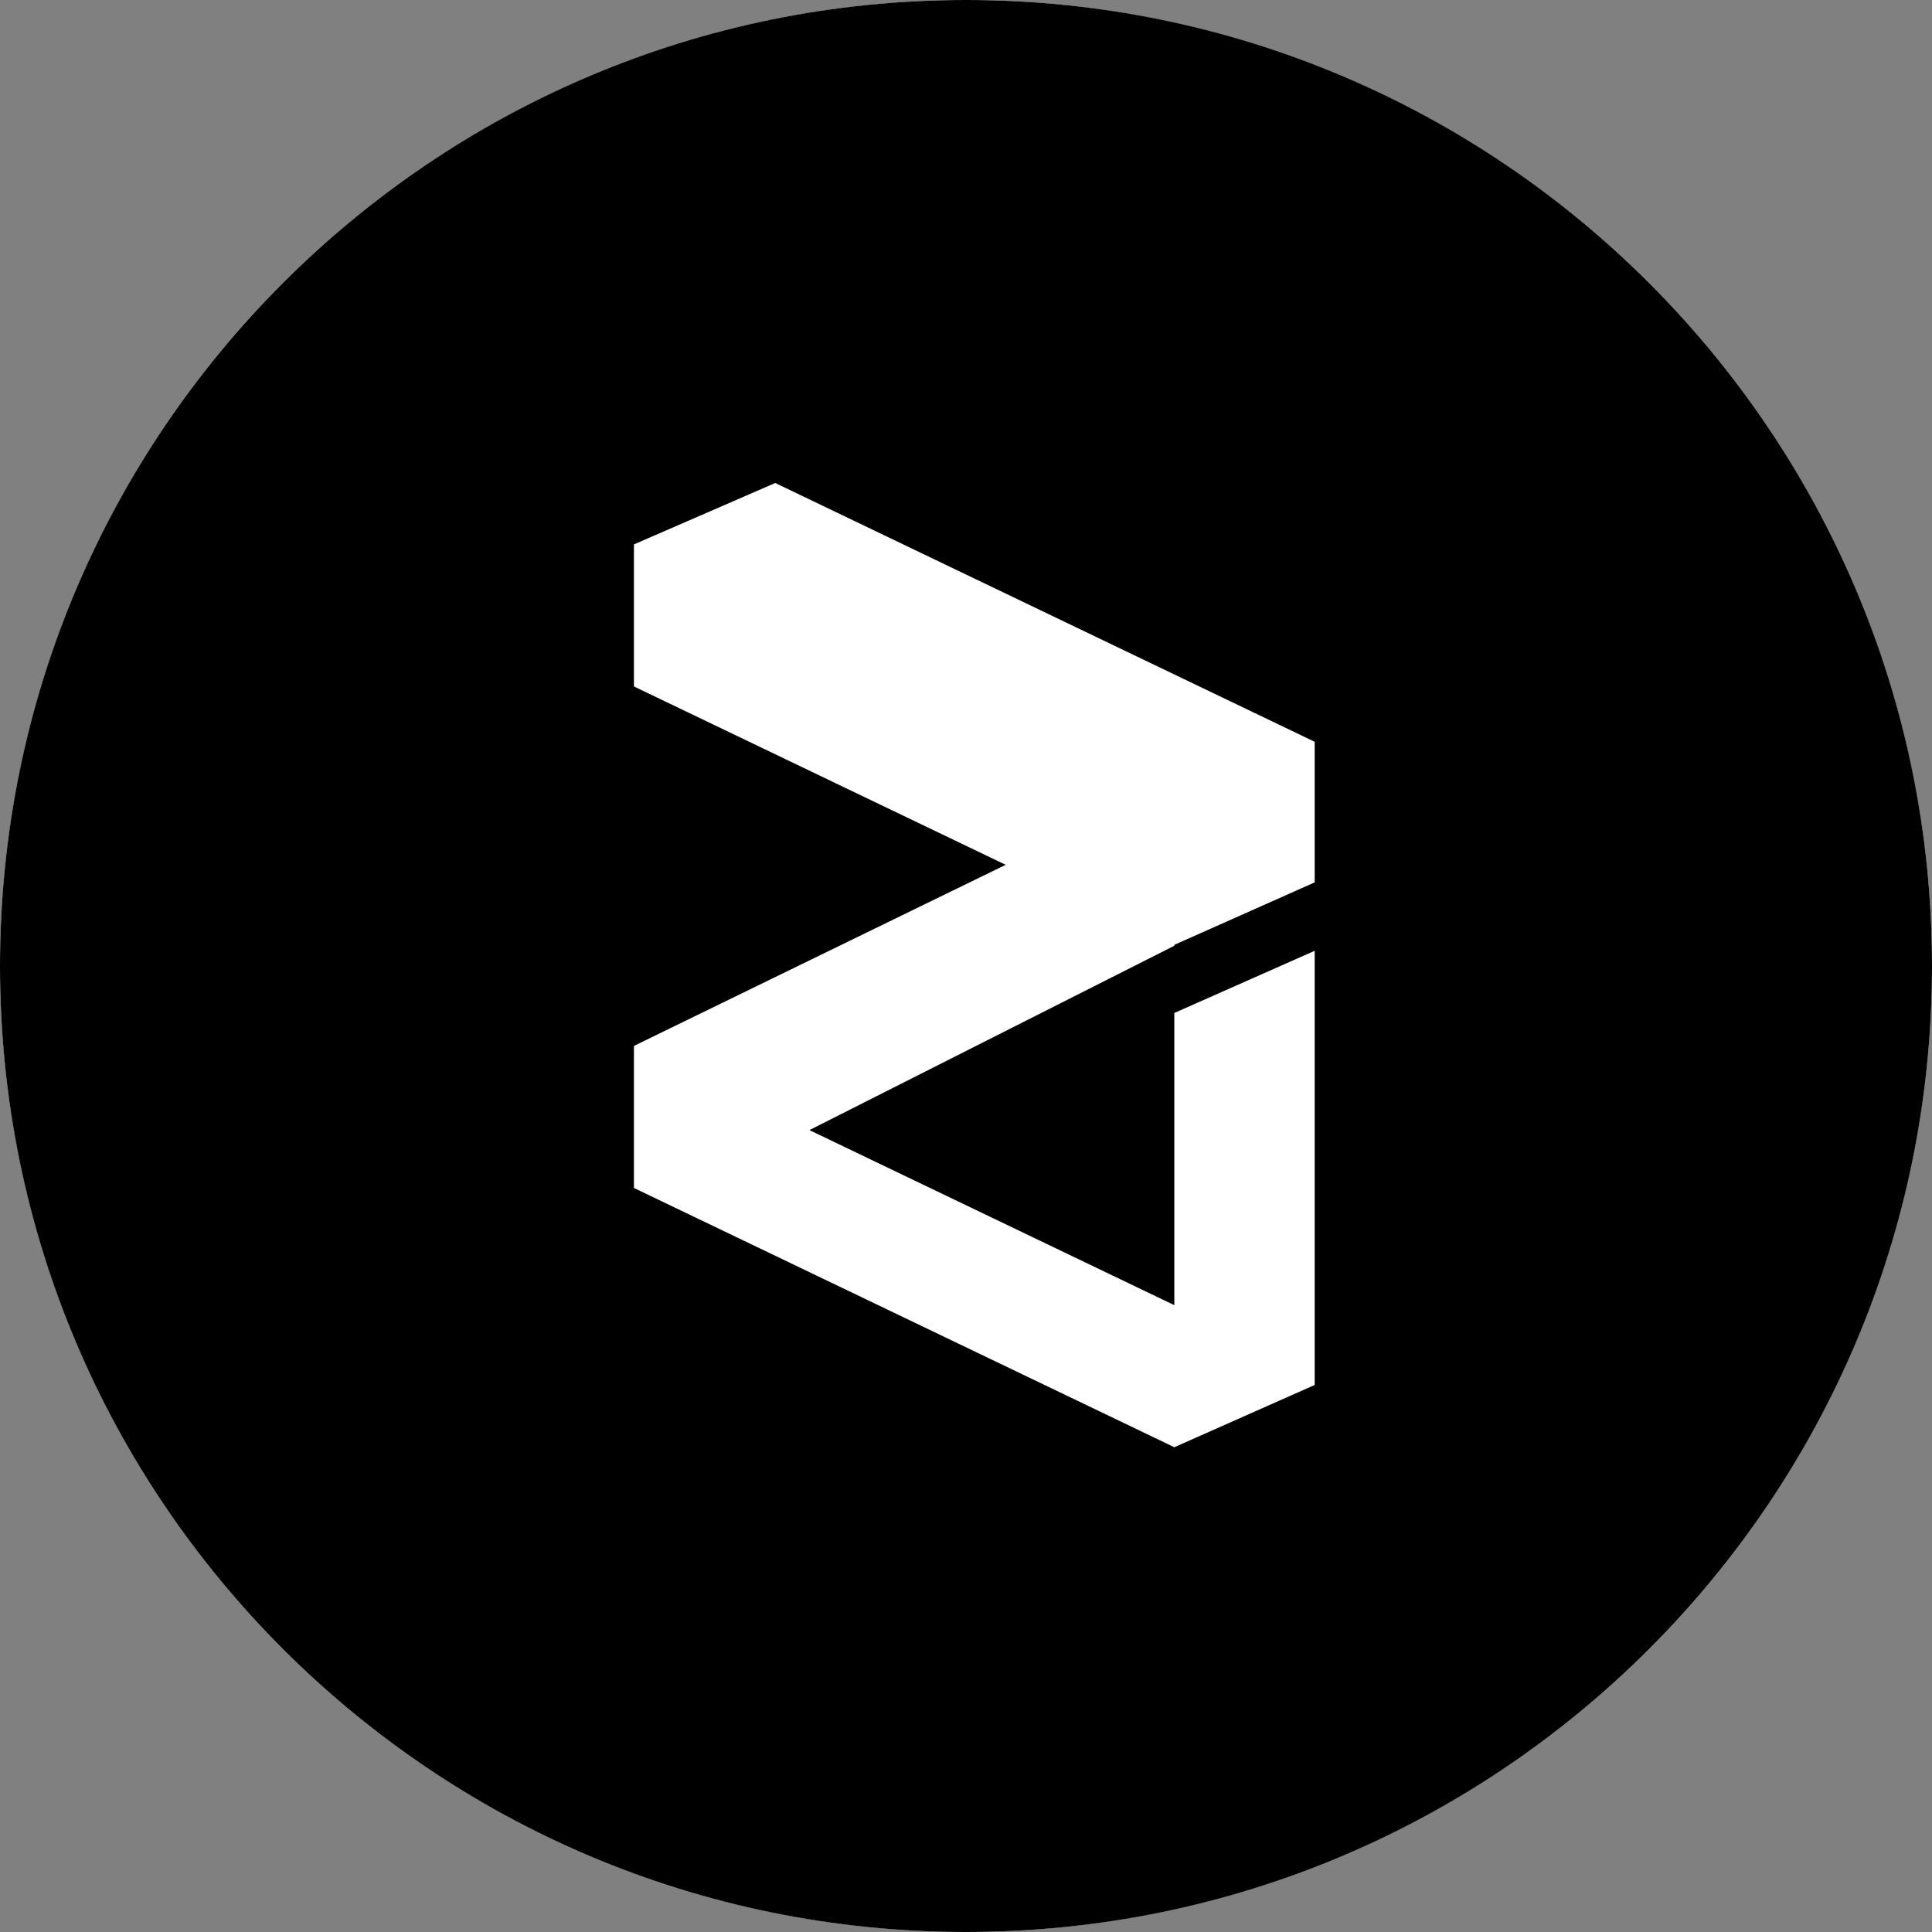
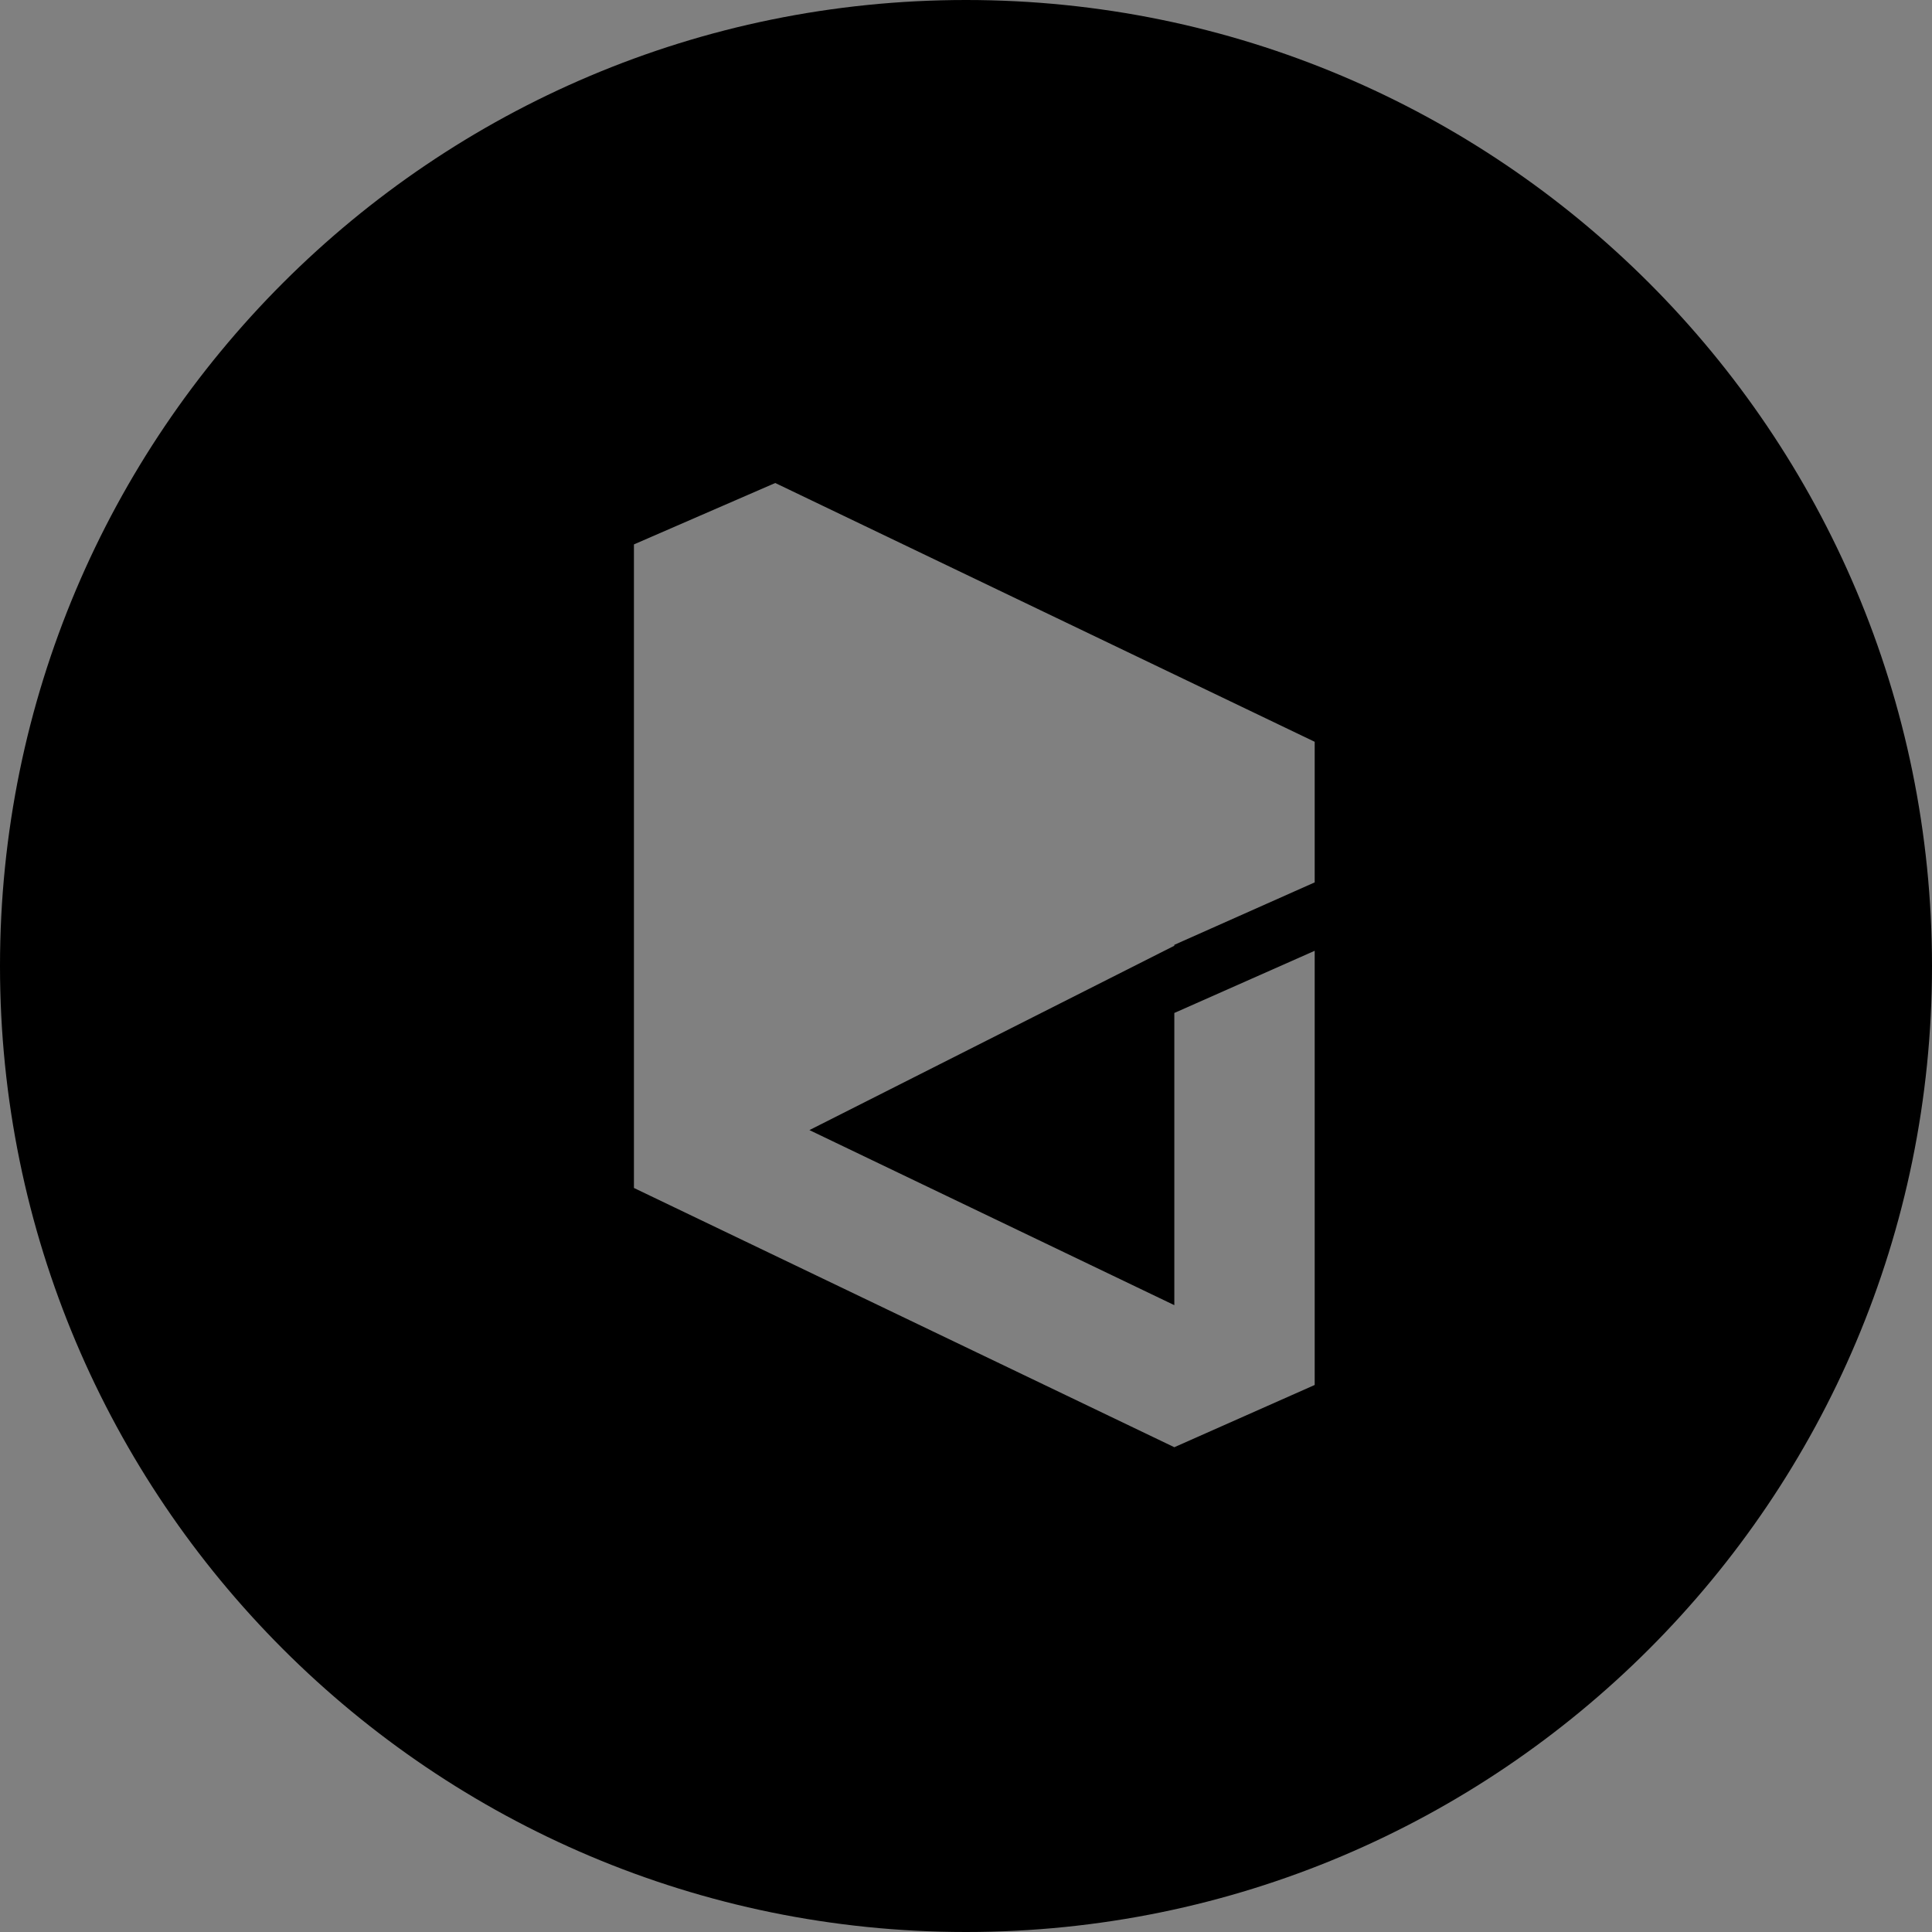
<svg xmlns="http://www.w3.org/2000/svg" width="64" height="64" viewBox="0 0 64 64" fill="none">
  <rect x="0" y="0" width="64" height="64" fill="#808080" stroke="none" />
-   <circle cx="32" cy="32" r="32" transform="rotate(180 32 32)" fill="white" />
-   <path fill-rule="evenodd" clip-rule="evenodd" d="M32 0C14.327 0 0 14.327 0 32C0 49.673 14.327 64 32 64C49.673 64 64 49.673 64 32C64 14.327 49.673 0 32 0ZM21 18.034L25.681 16L43.551 24.573V29.23L38.901 31.299V31.329L26.813 37.436L38.901 43.235V33.556L43.551 31.496V45.879L38.901 47.941L21 39.353V34.647L33.315 28.648L21 22.74V18.034Z" fill="black" />
+   <path fill-rule="evenodd" clip-rule="evenodd" d="M32 0C14.327 0 0 14.327 0 32C0 49.673 14.327 64 32 64C49.673 64 64 49.673 64 32C64 14.327 49.673 0 32 0ZM21 18.034L25.681 16L43.551 24.573V29.23L38.901 31.299V31.329L26.813 37.436L38.901 43.235V33.556L43.551 31.496V45.879L38.901 47.941L21 39.353V34.647L21 22.74V18.034Z" fill="black" />
</svg>